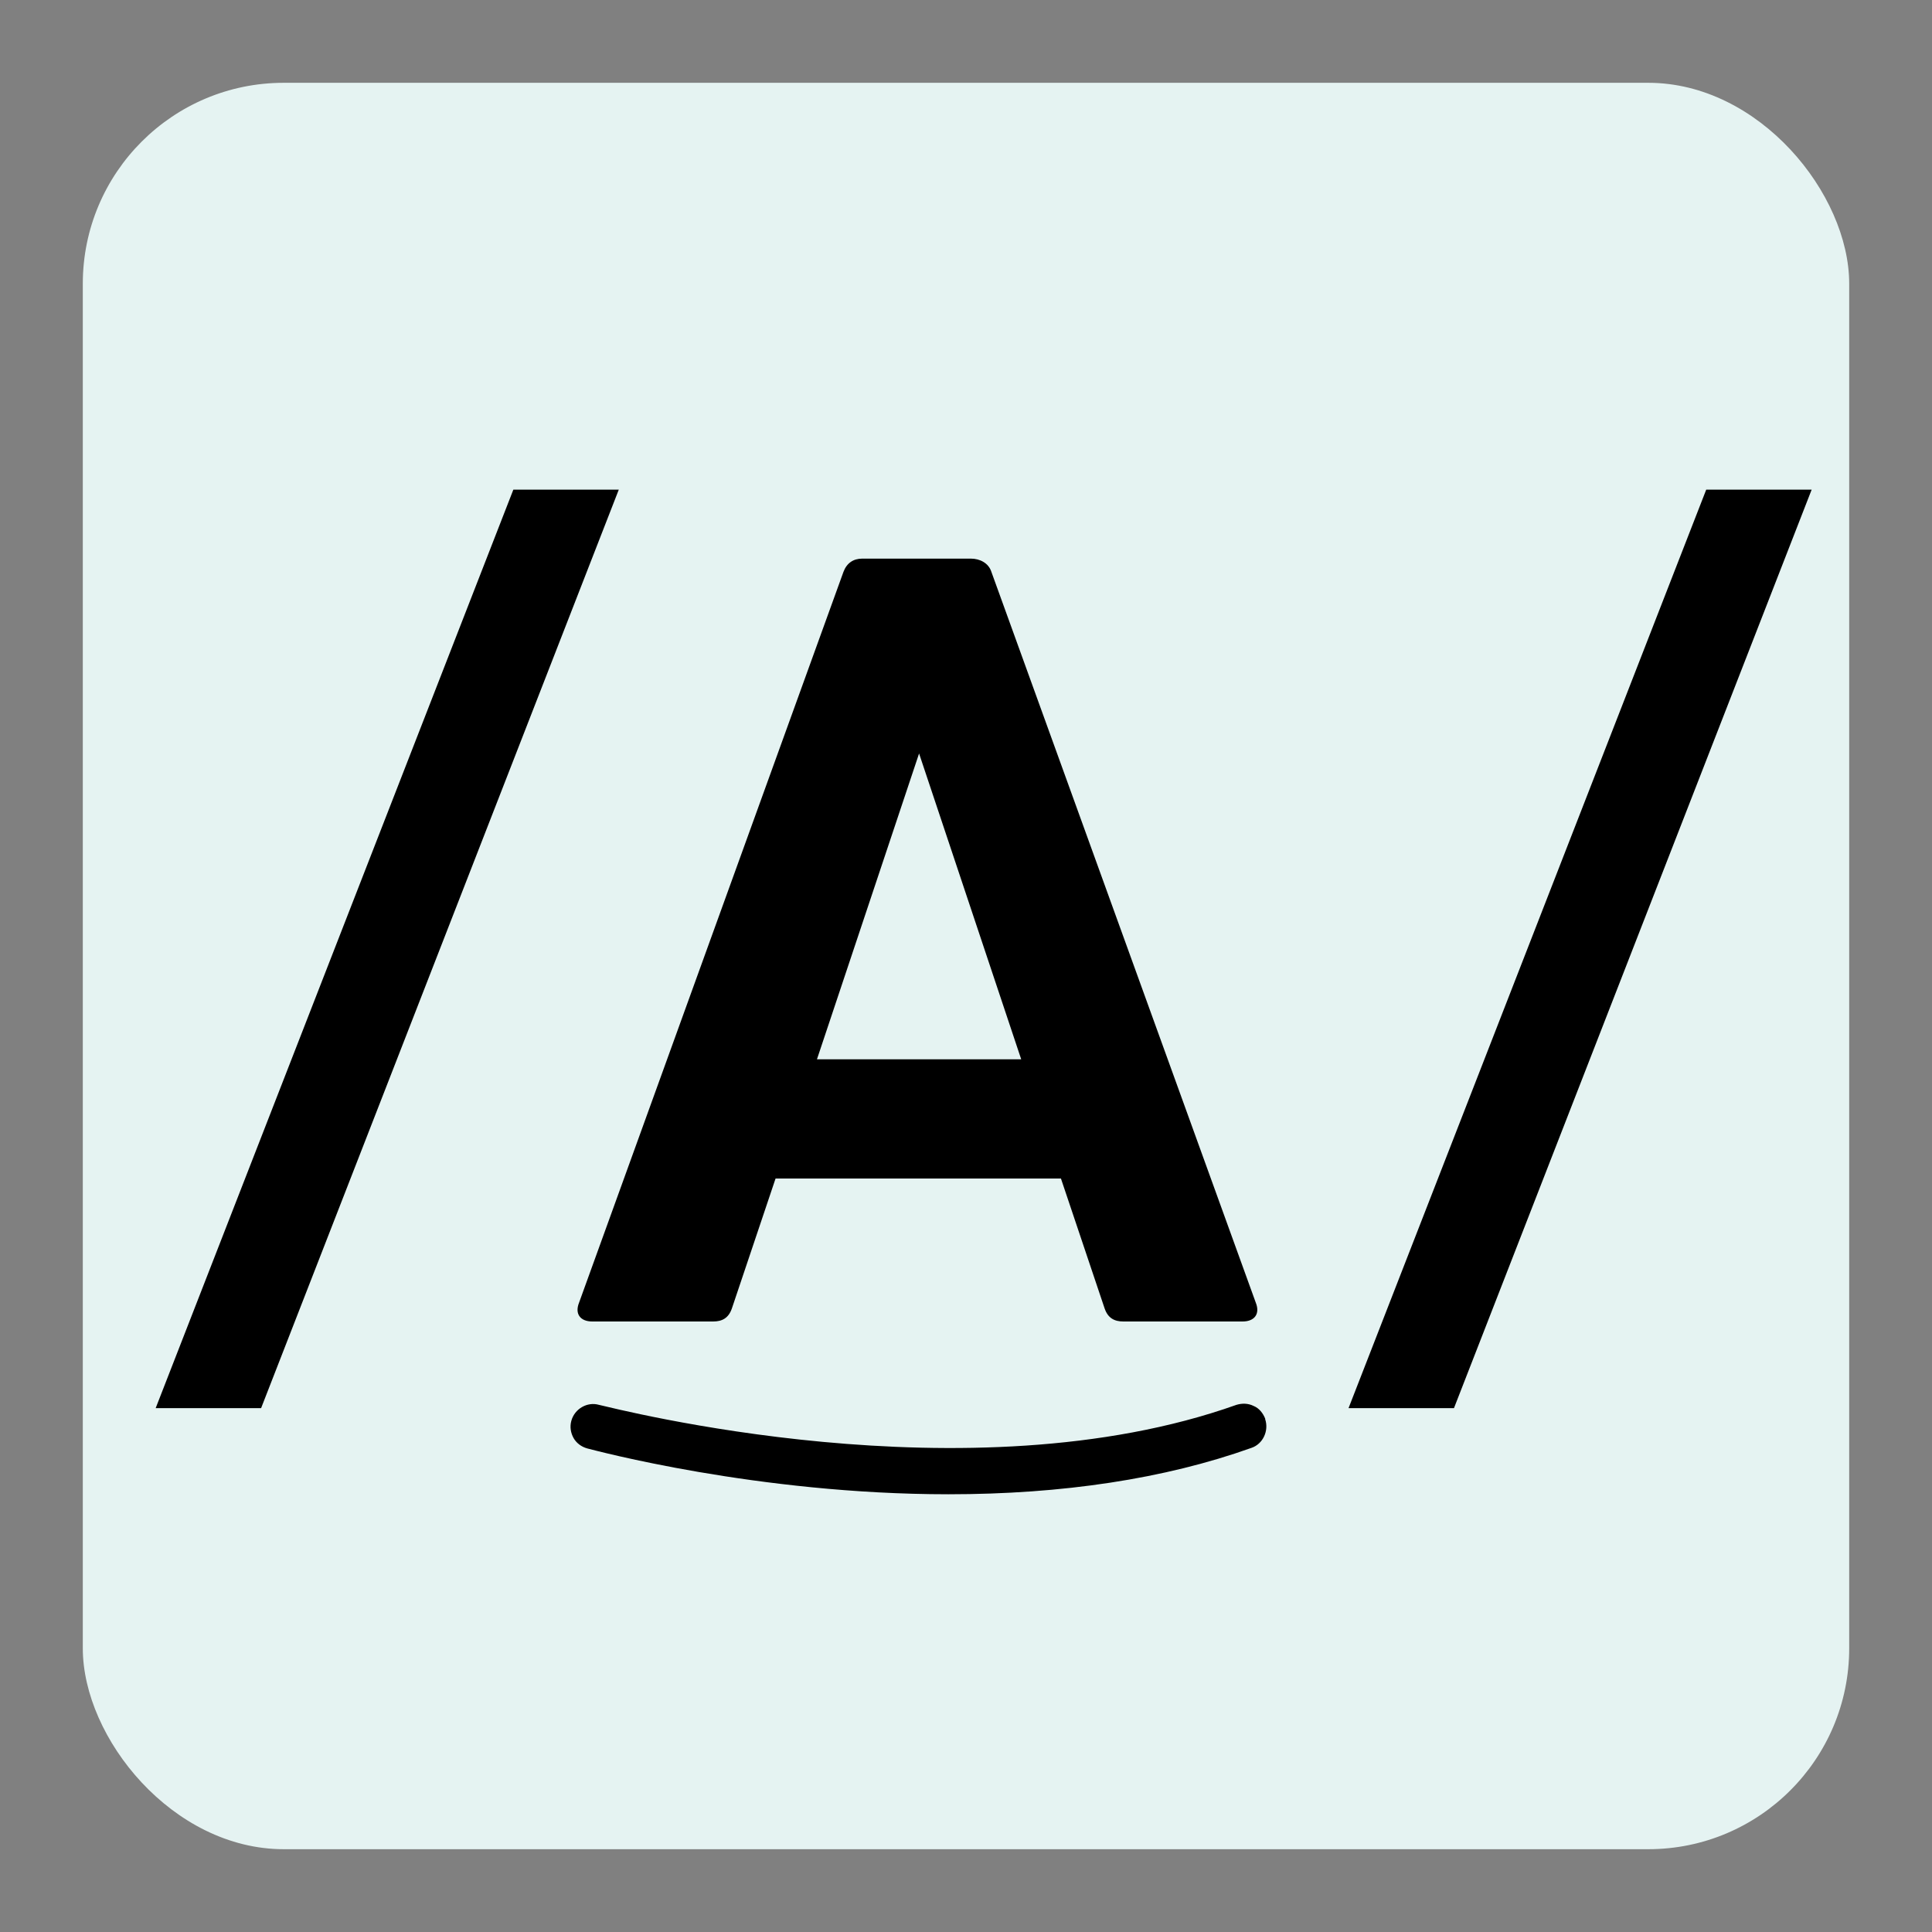
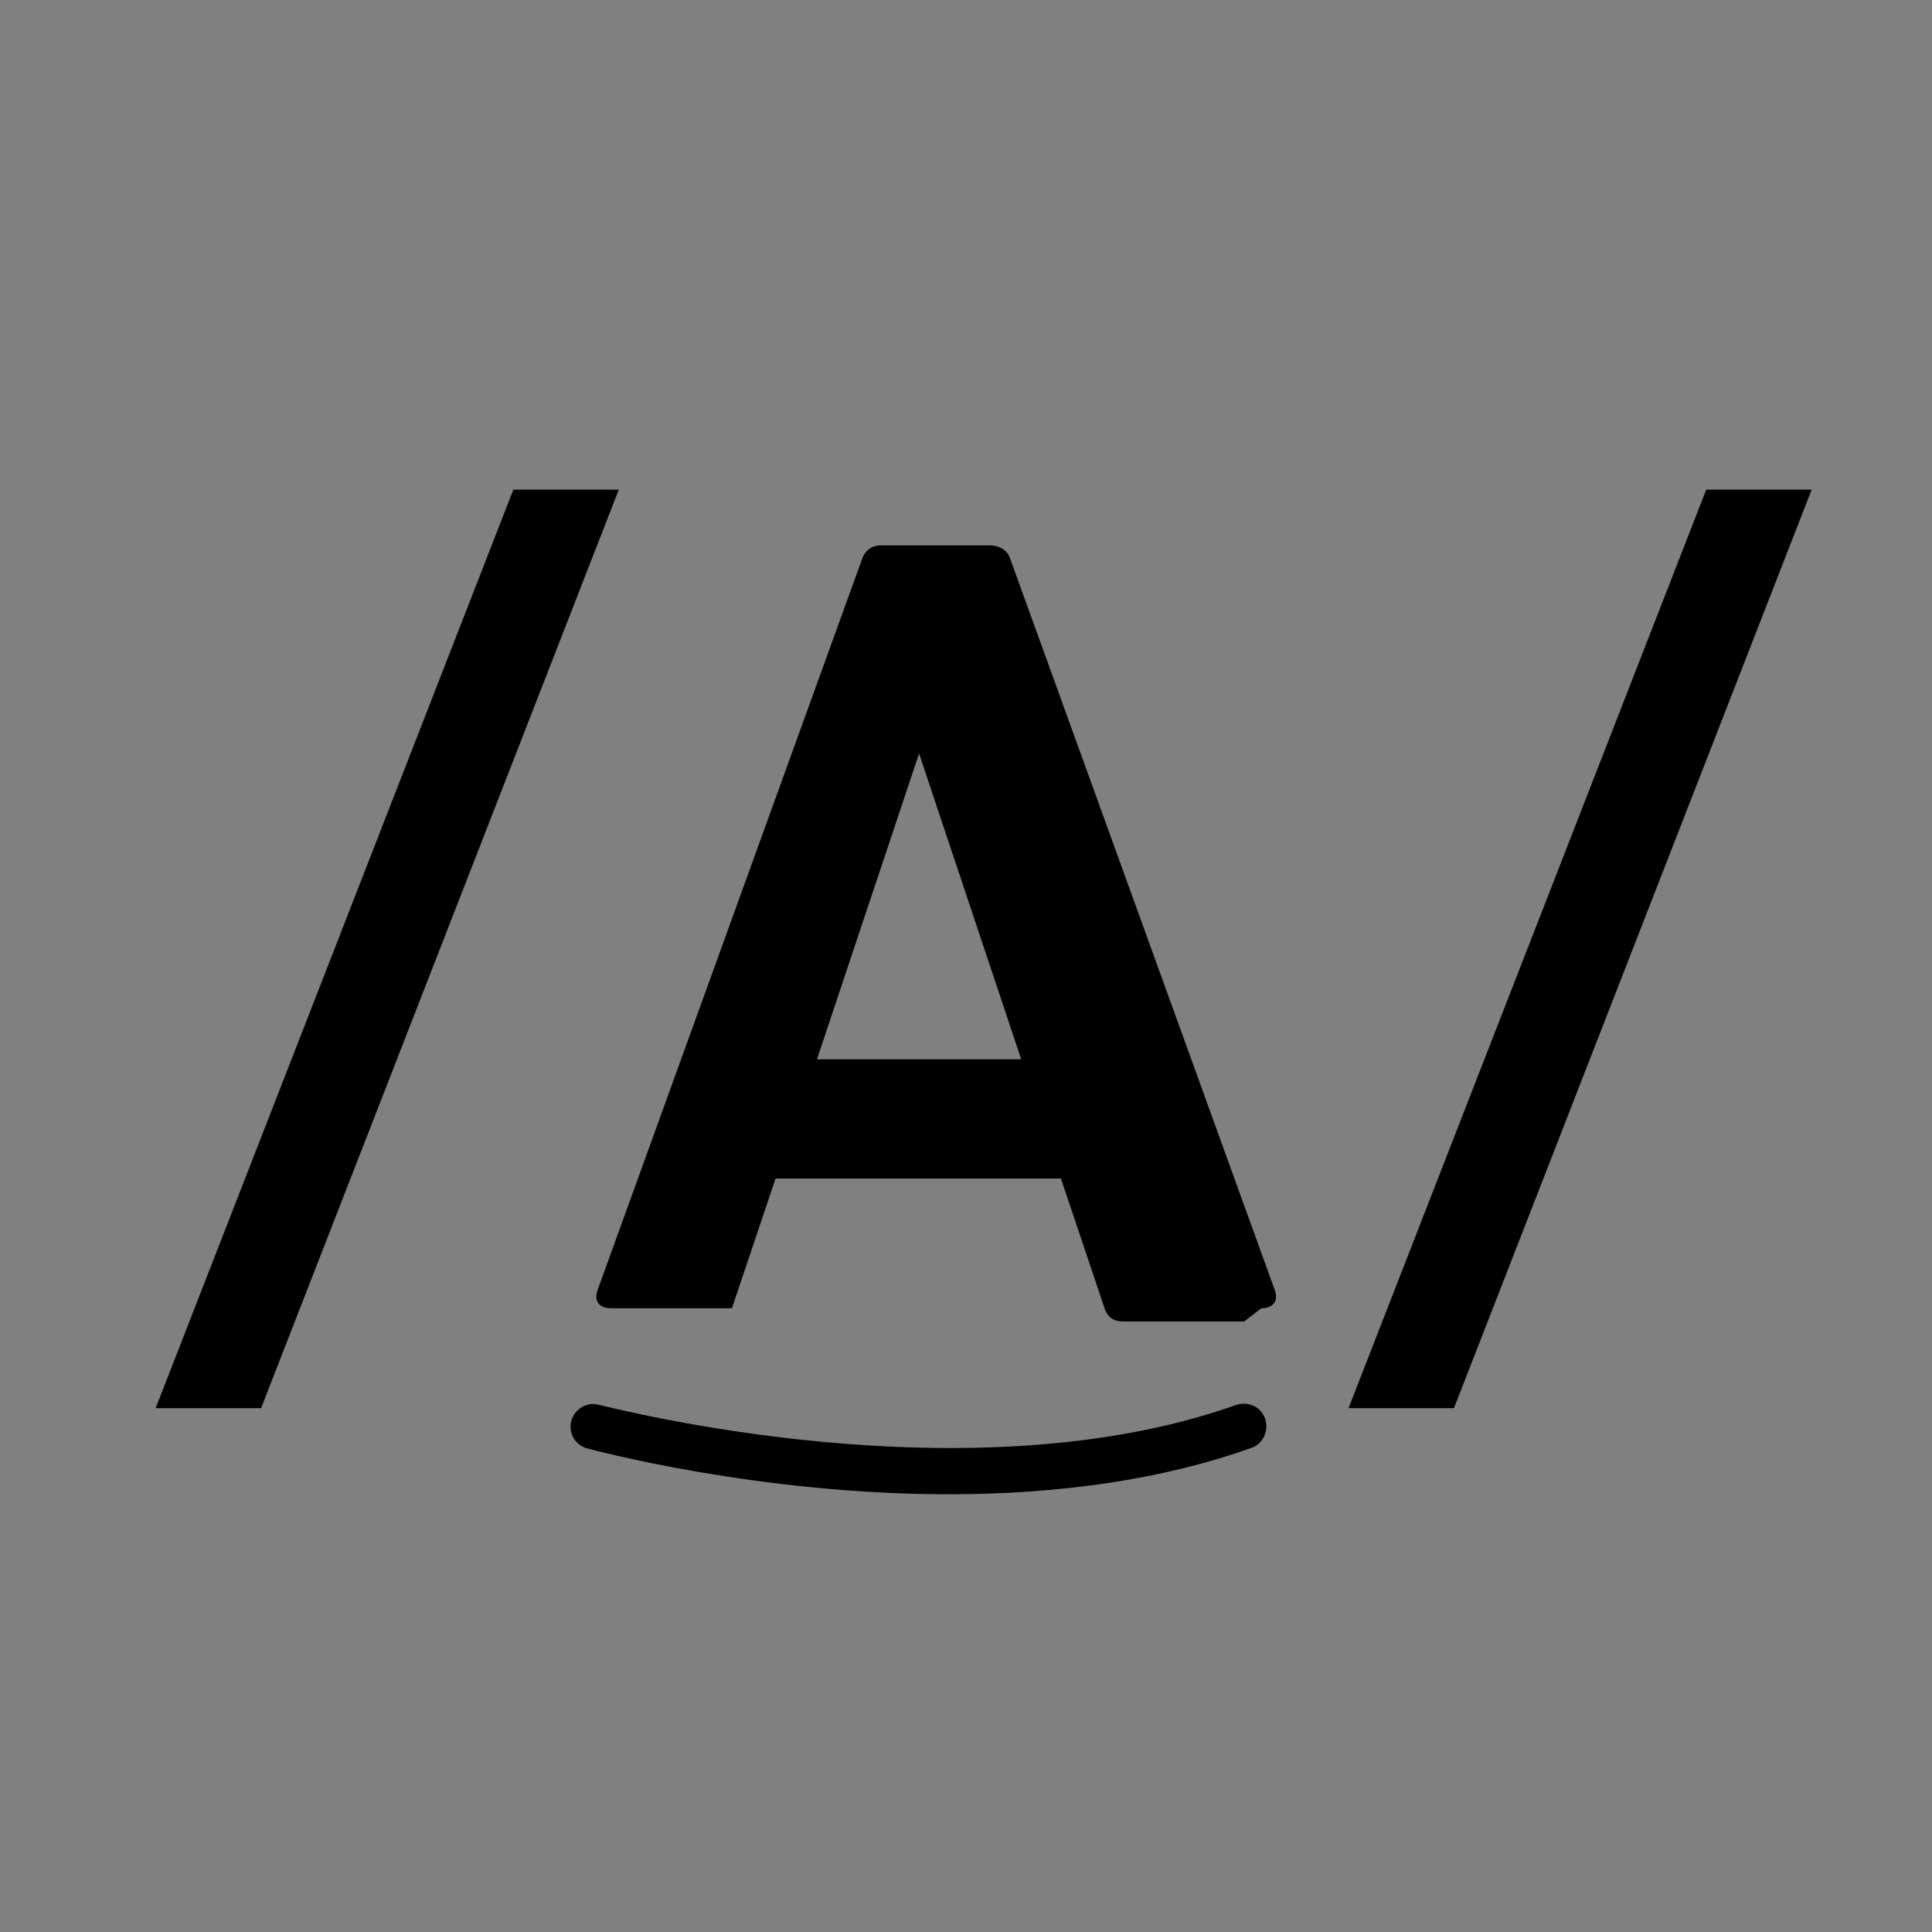
<svg xmlns="http://www.w3.org/2000/svg" id="Calque_1" viewBox="0 0 35 35">
  <rect x="0" y="0" width="35" height="35" fill="#808080" stroke="none" />
  <defs>
    <style>.cls-1{fill:none;}.cls-2{fill:#e5f3f2;}</style>
  </defs>
-   <rect class="cls-2" x="1.5" y="1.5" width="32" height="32" rx="3.64" ry="3.64" />
-   <path d="M22.54,23.94h-2.19c-.16,0-.28-.06-.34-.24l-.79-2.35h-5.17l-.79,2.35c-.06.18-.18.24-.34.24h-2.19c-.22,0-.32-.14-.24-.34l4.79-13.24c.06-.16.18-.24.34-.24h1.97c.16,0,.32.08.37.24l4.79,13.24c.08.2-.02.34-.24.34ZM18.5,19.19l-1.85-5.54-1.85,5.54h3.71ZM22.92,25.7c-.04-.1-.11-.19-.21-.23-.1-.05-.21-.05-.31-.02-4.86,1.73-11.27.06-11.55,0-.21-.06-.44.07-.5.29-.03.11-.01.22.04.31s.14.16.25.19c.12.03,3.08.83,6.54.83,2.07,0,3.92-.28,5.49-.84.21-.07.32-.31.25-.52ZM26.34,25.51l6.48-16.64h-1.91l-6.48,16.64h1.91ZM4.73,25.51l6.48-16.64h-1.91L2.82,25.51h1.91Z" />
+   <path d="M22.54,23.94h-2.19c-.16,0-.28-.06-.34-.24l-.79-2.35h-5.17l-.79,2.35h-2.19c-.22,0-.32-.14-.24-.34l4.79-13.24c.06-.16.18-.24.34-.24h1.97c.16,0,.32.08.37.24l4.79,13.24c.08.2-.02.34-.24.34ZM18.5,19.19l-1.85-5.54-1.85,5.54h3.71ZM22.92,25.7c-.04-.1-.11-.19-.21-.23-.1-.05-.21-.05-.31-.02-4.86,1.73-11.27.06-11.55,0-.21-.06-.44.07-.5.29-.03.11-.01.22.04.31s.14.16.25.19c.12.03,3.08.83,6.54.83,2.07,0,3.92-.28,5.49-.84.21-.07.32-.31.25-.52ZM26.34,25.51l6.48-16.64h-1.91l-6.48,16.64h1.91ZM4.73,25.51l6.48-16.64h-1.91L2.82,25.51h1.91Z" />
  <rect class="cls-1" x="0" width="35" height="35" />
</svg>